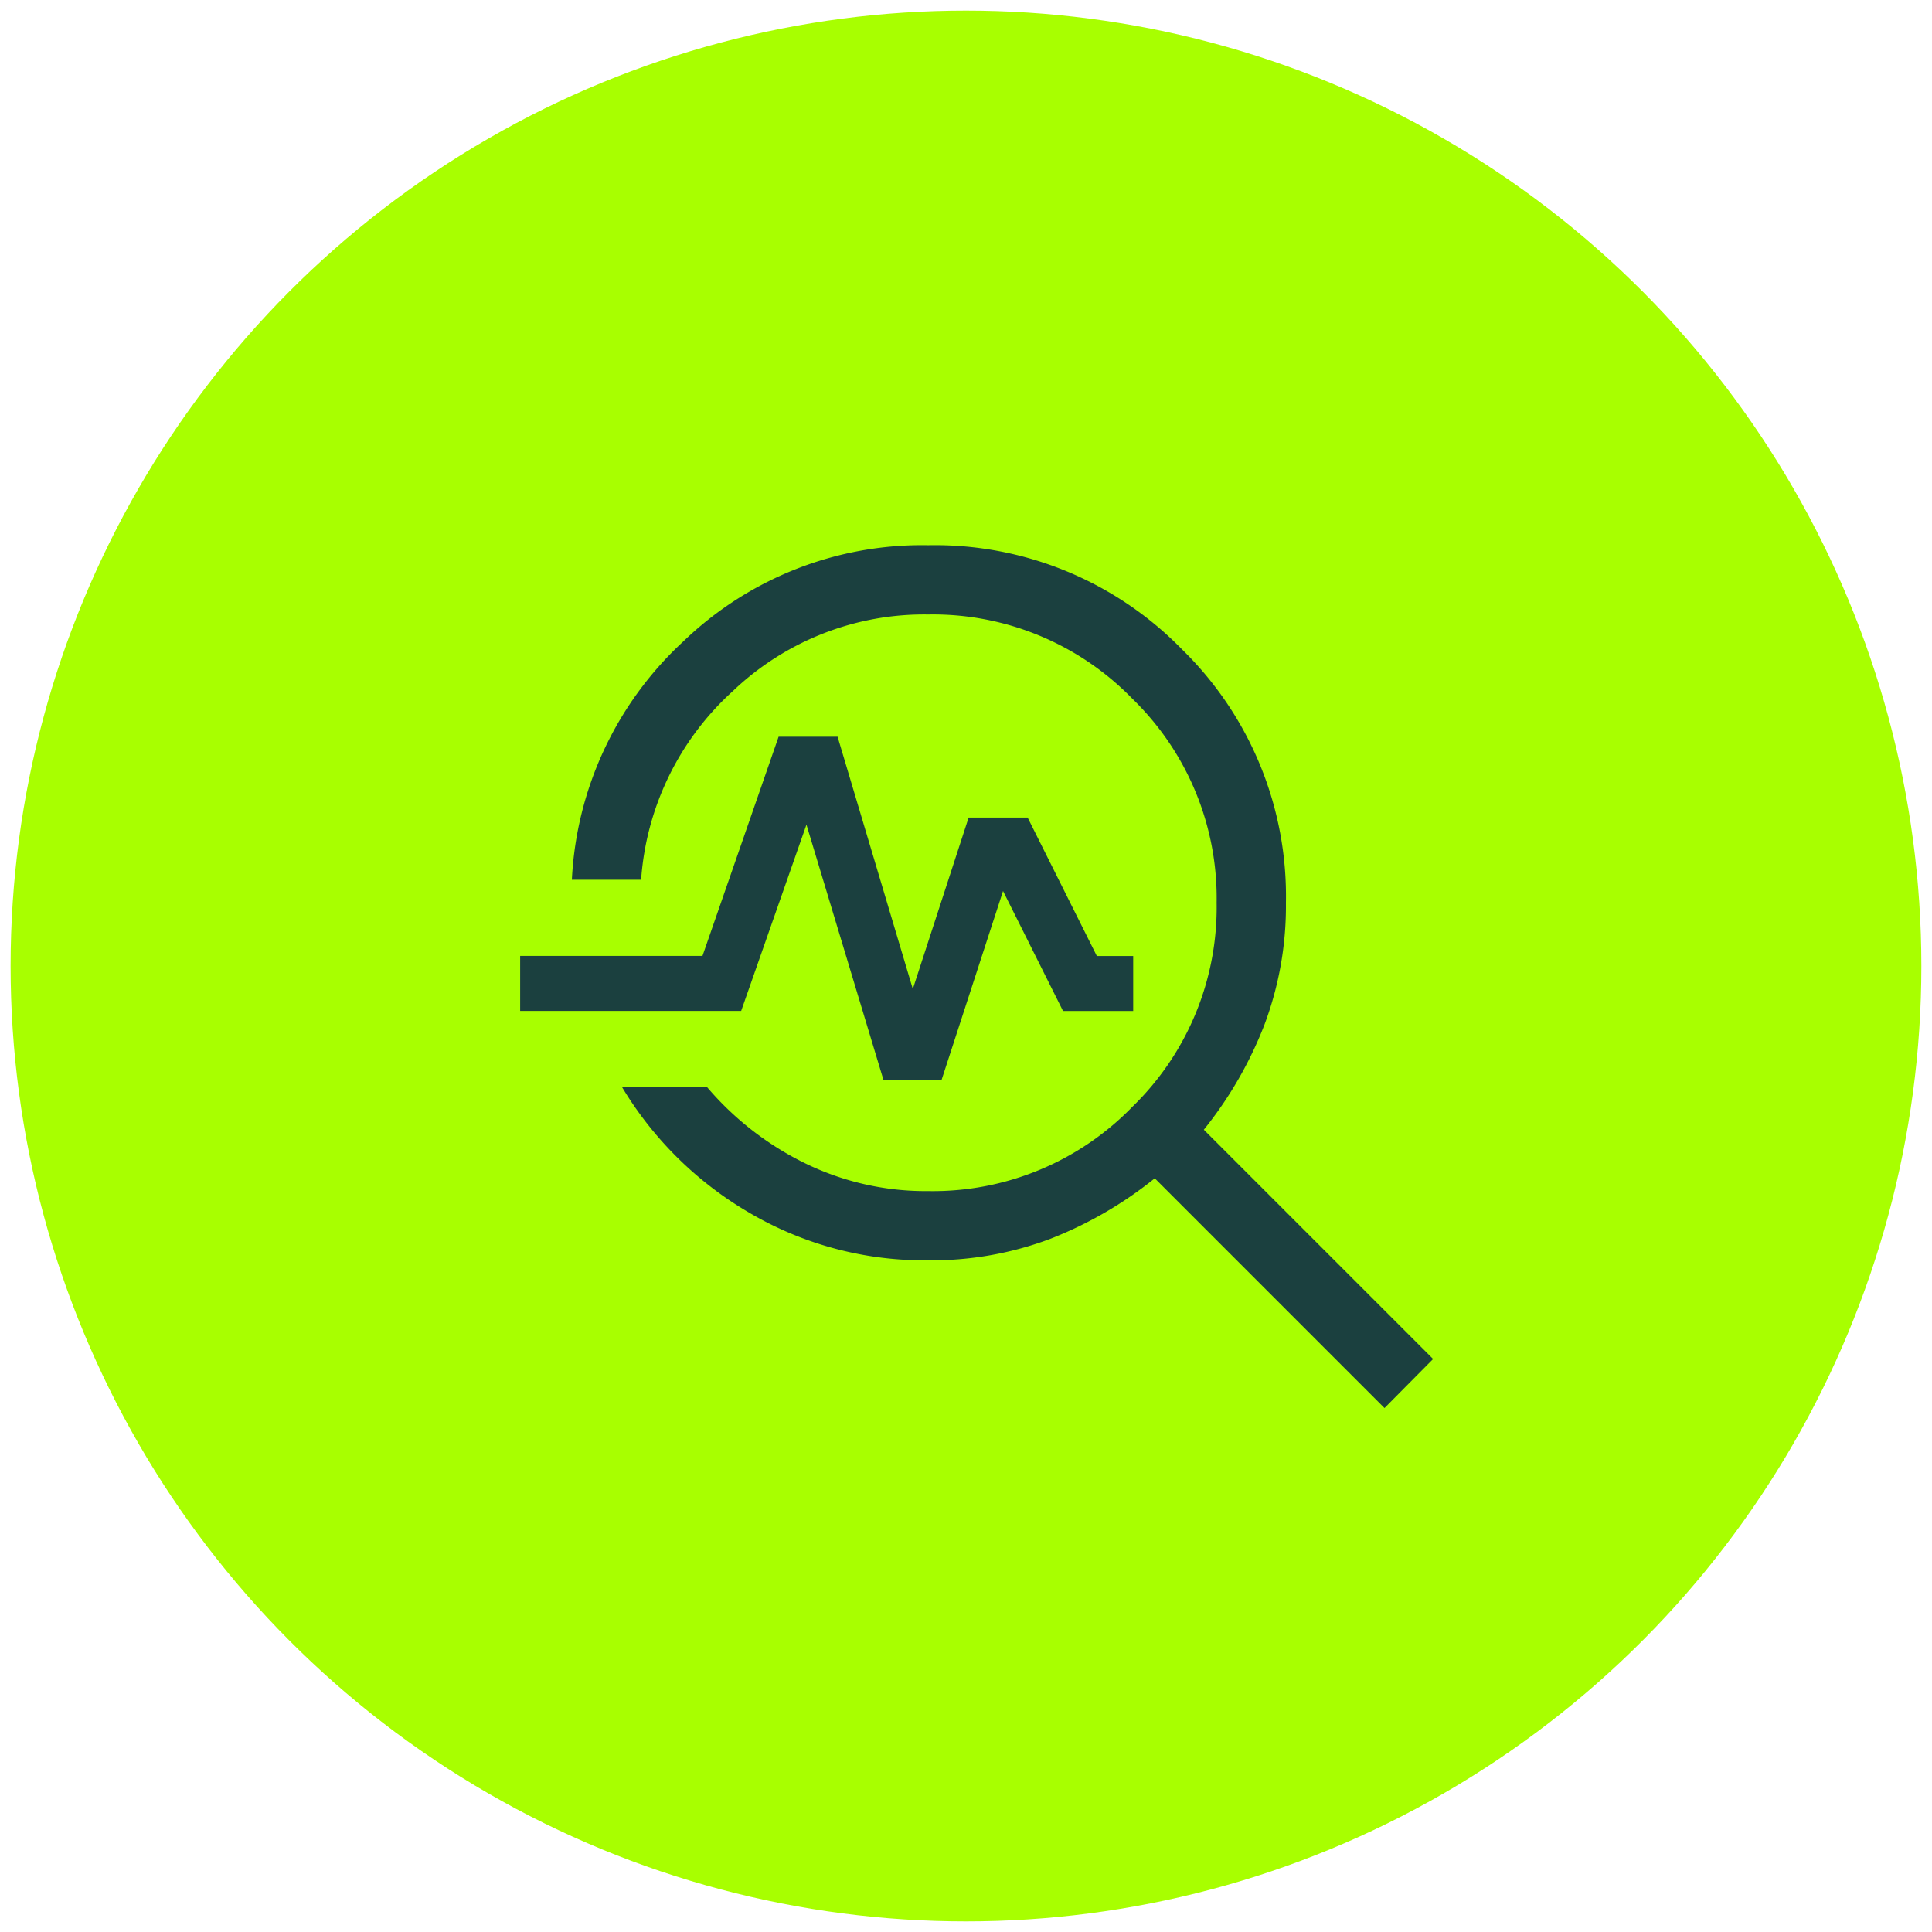
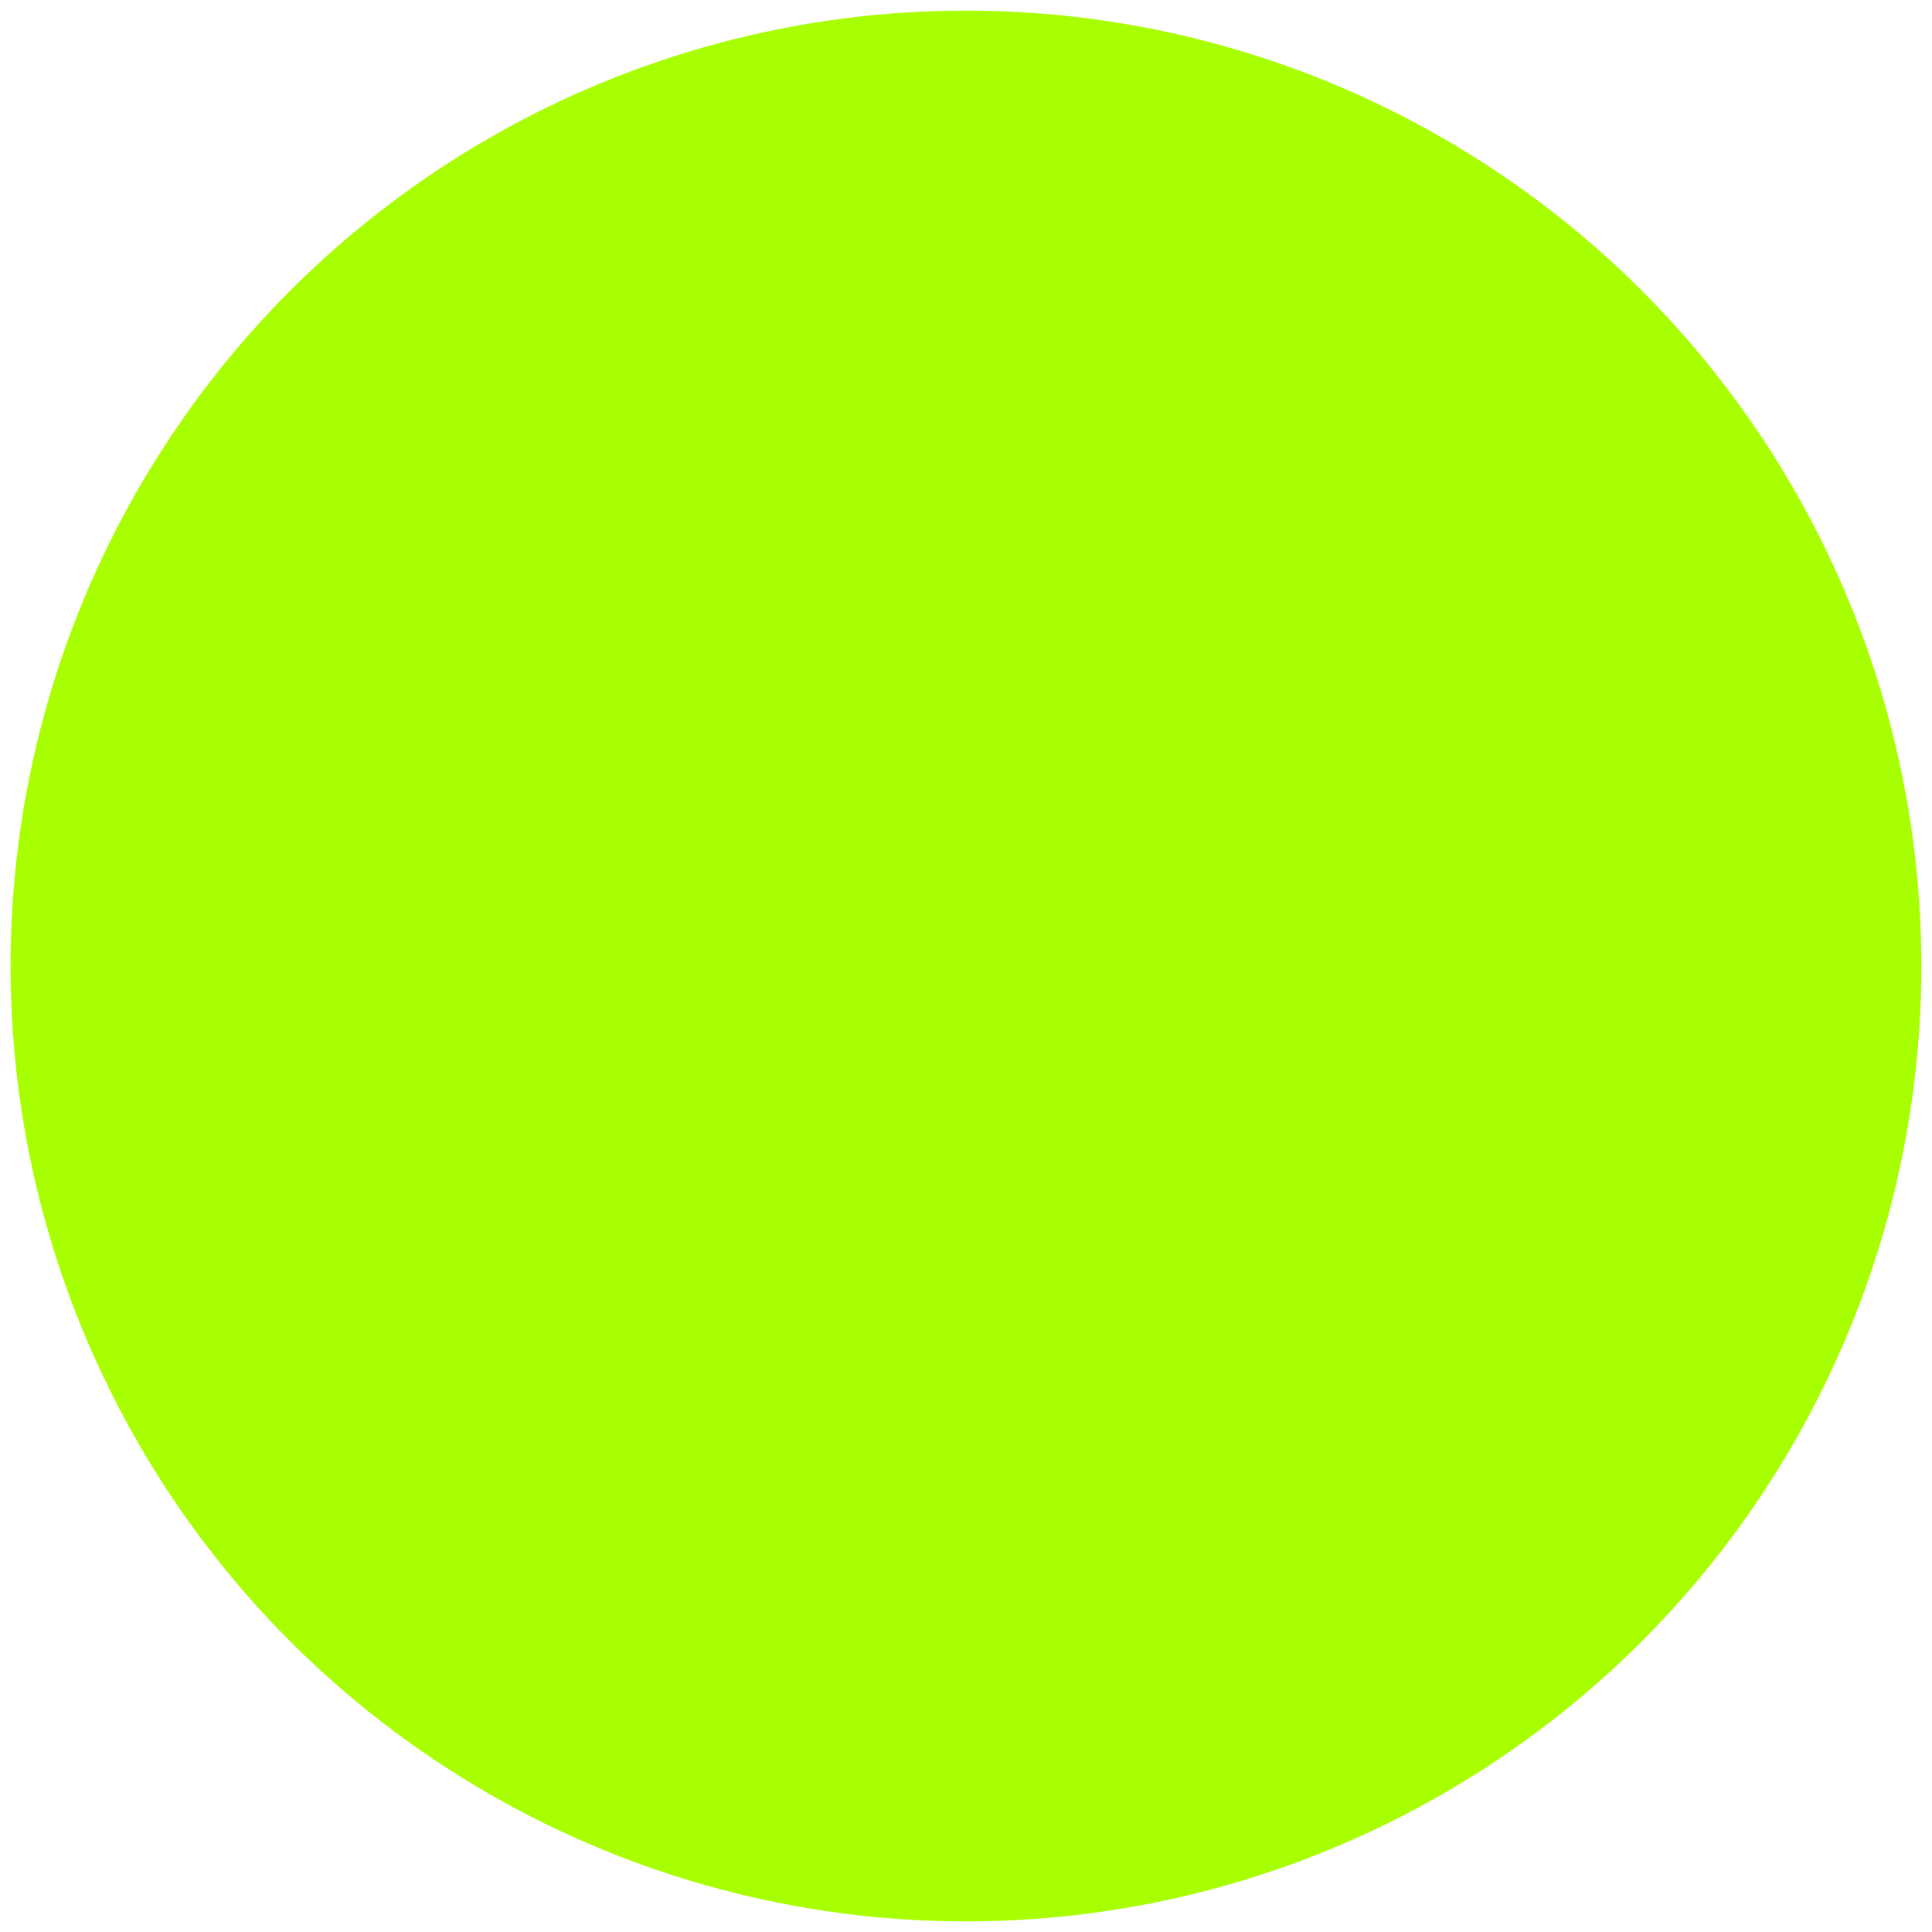
<svg xmlns="http://www.w3.org/2000/svg" width="91" height="91" viewBox="0 0 91 91">
  <defs>
    <clipPath id="clip-path">
-       <rect id="Rettangolo_17942" data-name="Rettangolo 17942" width="43" height="43" transform="translate(939 1606)" fill="#1b403f" />
-     </clipPath>
+       </clipPath>
  </defs>
  <g id="Raggruppa_11170" data-name="Raggruppa 11170" transform="translate(-914.5 -1580.5)">
    <g id="Raggruppa_10879" data-name="Raggruppa 10879" transform="translate(915.157 1581.129)">
      <circle id="Ellisse_85" data-name="Ellisse 85" cx="45" cy="45" r="45" transform="translate(-0.158 -0.129)" fill="#a8ff00" stroke="rgba(0,0,0,0)" stroke-miterlimit="10" stroke-width="1" />
    </g>
    <g id="Gruppo_di_maschere_95" data-name="Gruppo di maschere 95" clip-path="url(#clip-path)">
-       <path id="troubleshoot_24dp_1F1F1F_FILL0_wght300_GRAD0_opsz24" d="M45.286-6.623,34.467-17.443A18.627,18.627,0,0,1,29.54-14.59,15.821,15.821,0,0,1,23.8-13.581a16.245,16.245,0,0,1-8.42-2.234,16.939,16.939,0,0,1-6-5.915h4.007a14.317,14.317,0,0,0,4.58,3.565A12.948,12.948,0,0,0,23.8-16.841a13.091,13.091,0,0,0,9.611-3.97,13.09,13.09,0,0,0,3.97-9.611,13.09,13.09,0,0,0-3.97-9.611A13.091,13.091,0,0,0,23.8-44a13.051,13.051,0,0,0-9.215,3.617,13.241,13.241,0,0,0-4.312,8.878H7.012A16.366,16.366,0,0,1,12.25-42.72,16.21,16.21,0,0,1,23.8-47.262a16.251,16.251,0,0,1,11.945,4.9,16.251,16.251,0,0,1,4.9,11.945A15.9,15.9,0,0,1,39.63-24.67a18.592,18.592,0,0,1-2.852,4.938l10.8,10.8-2.29,2.311ZM21.692-22.064,18.061-34.1l-3.075,8.772H4.576v-2.591h8.588l3.585-10.322h2.779L23.071-26.36,25.7-34.434h2.779l3.259,6.519h1.713v2.591H30.146l-2.825-5.65-2.9,8.91H21.692Z" transform="translate(934.424 1653.443)" fill="#1b403f" />
-     </g>
+       </g>
  </g>
</svg>